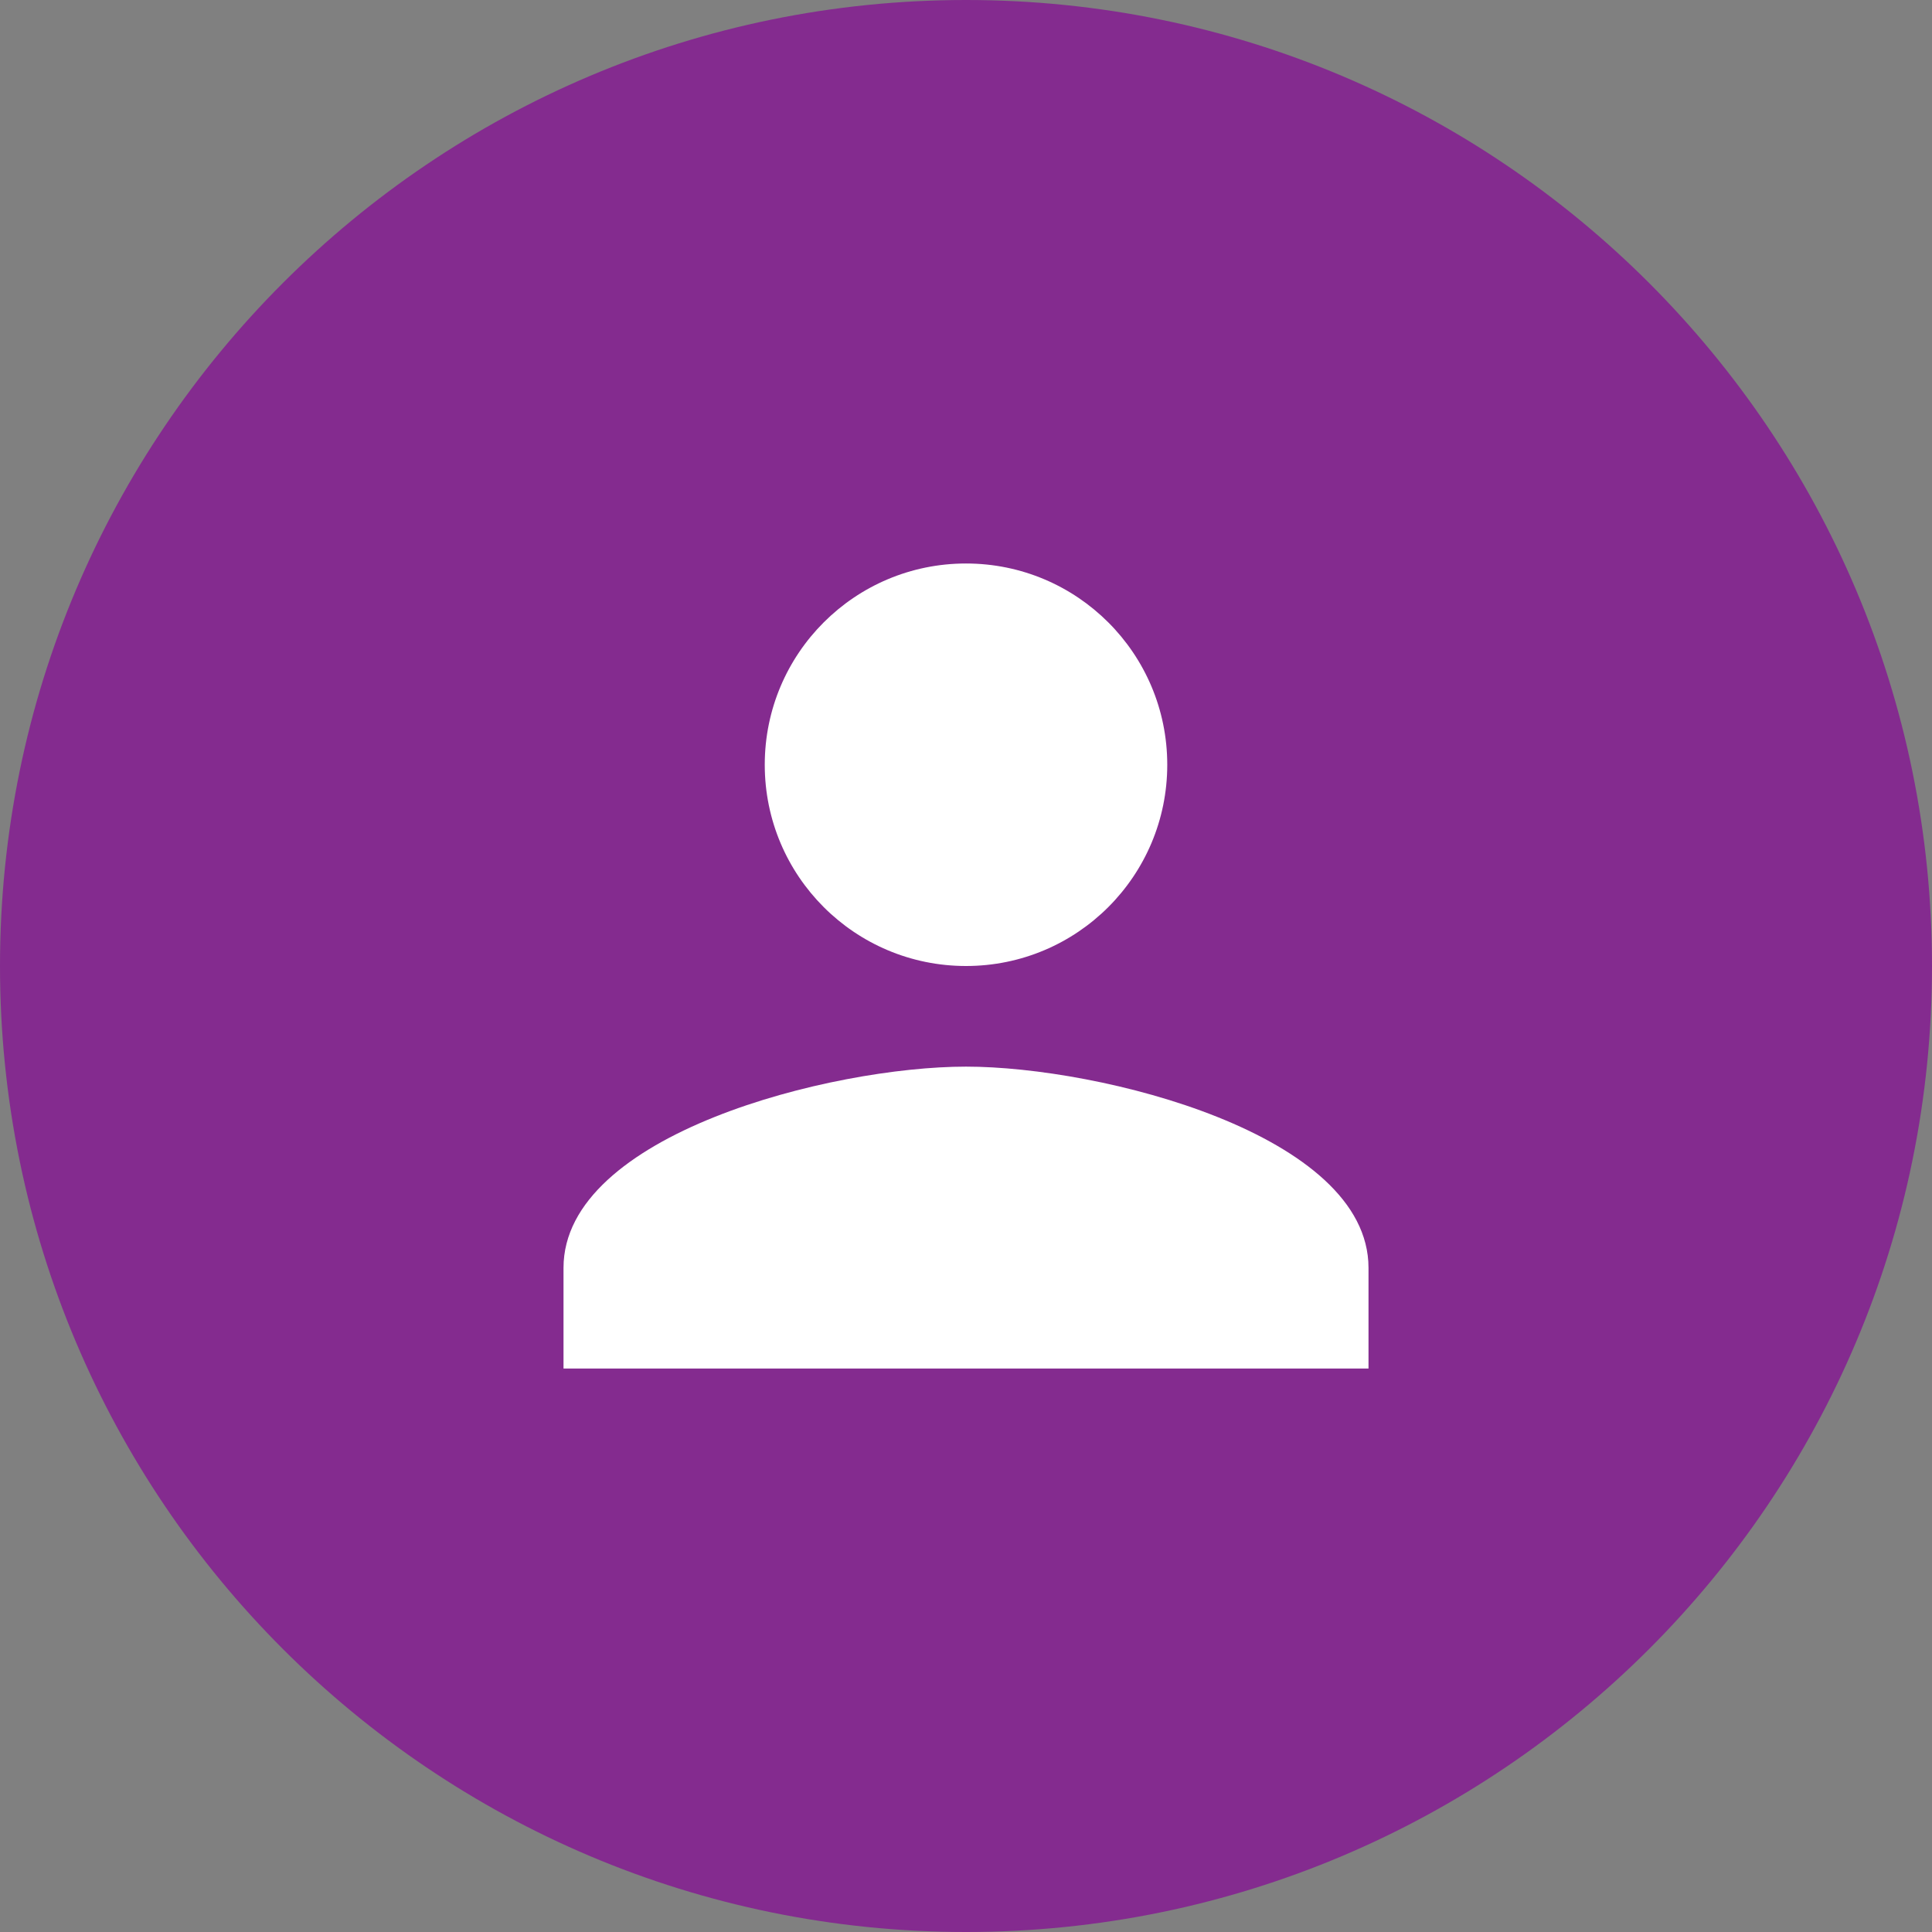
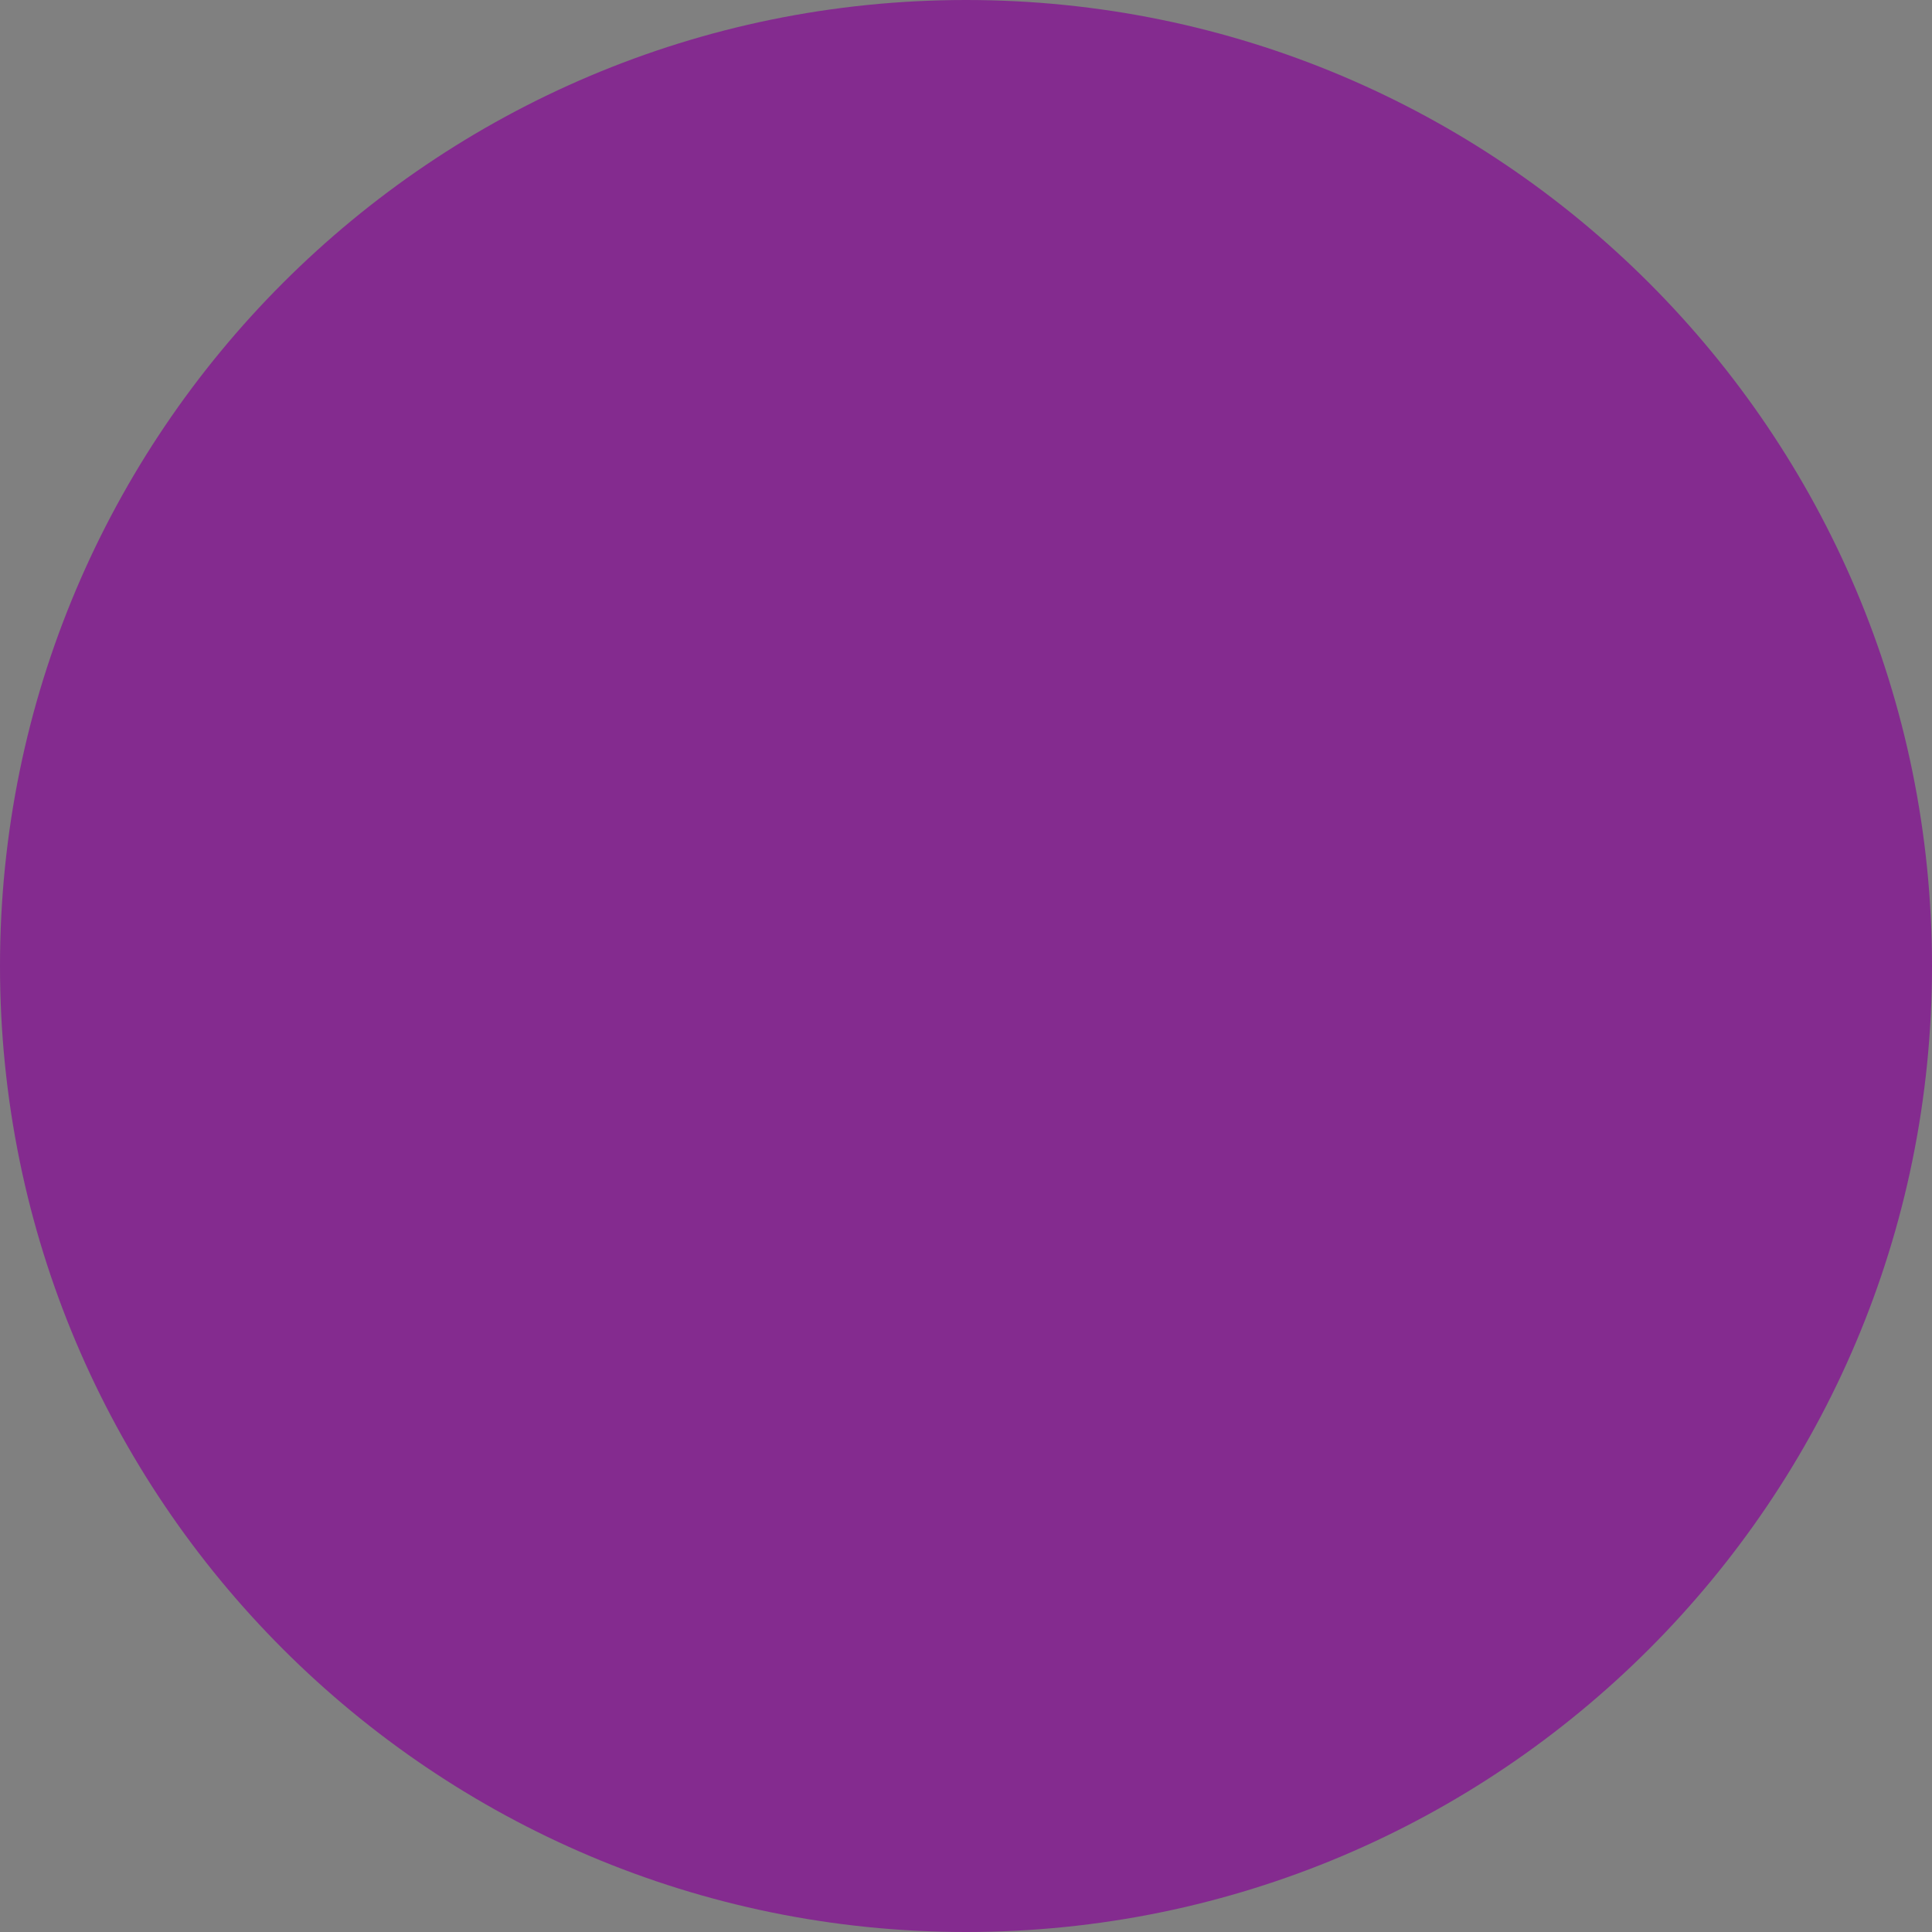
<svg xmlns="http://www.w3.org/2000/svg" width="128" height="128" viewBox="0 0 128 128" fill="none">
  <rect x="0" y="0" width="128" height="128" fill="#808080" stroke="none" />
  <path d="M0 64C0 28.654 28.654 0 64 0V0C99.346 0 128 28.654 128 64V64C128 99.346 99.346 128 64 128V128C28.654 128 0 99.346 0 64V64Z" fill="#842B8F" />
-   <path d="M64 64C71.367 64 77.334 58.033 77.334 50.667C77.334 43.3 71.367 37.333 64 37.333C56.633 37.333 50.667 43.3 50.667 50.667C50.667 58.033 56.633 64 64 64ZM64 70.667C55.1 70.667 37.334 75.133 37.334 84V90.667H90.667V84C90.667 75.133 72.9 70.667 64 70.667Z" fill="white" />
</svg>